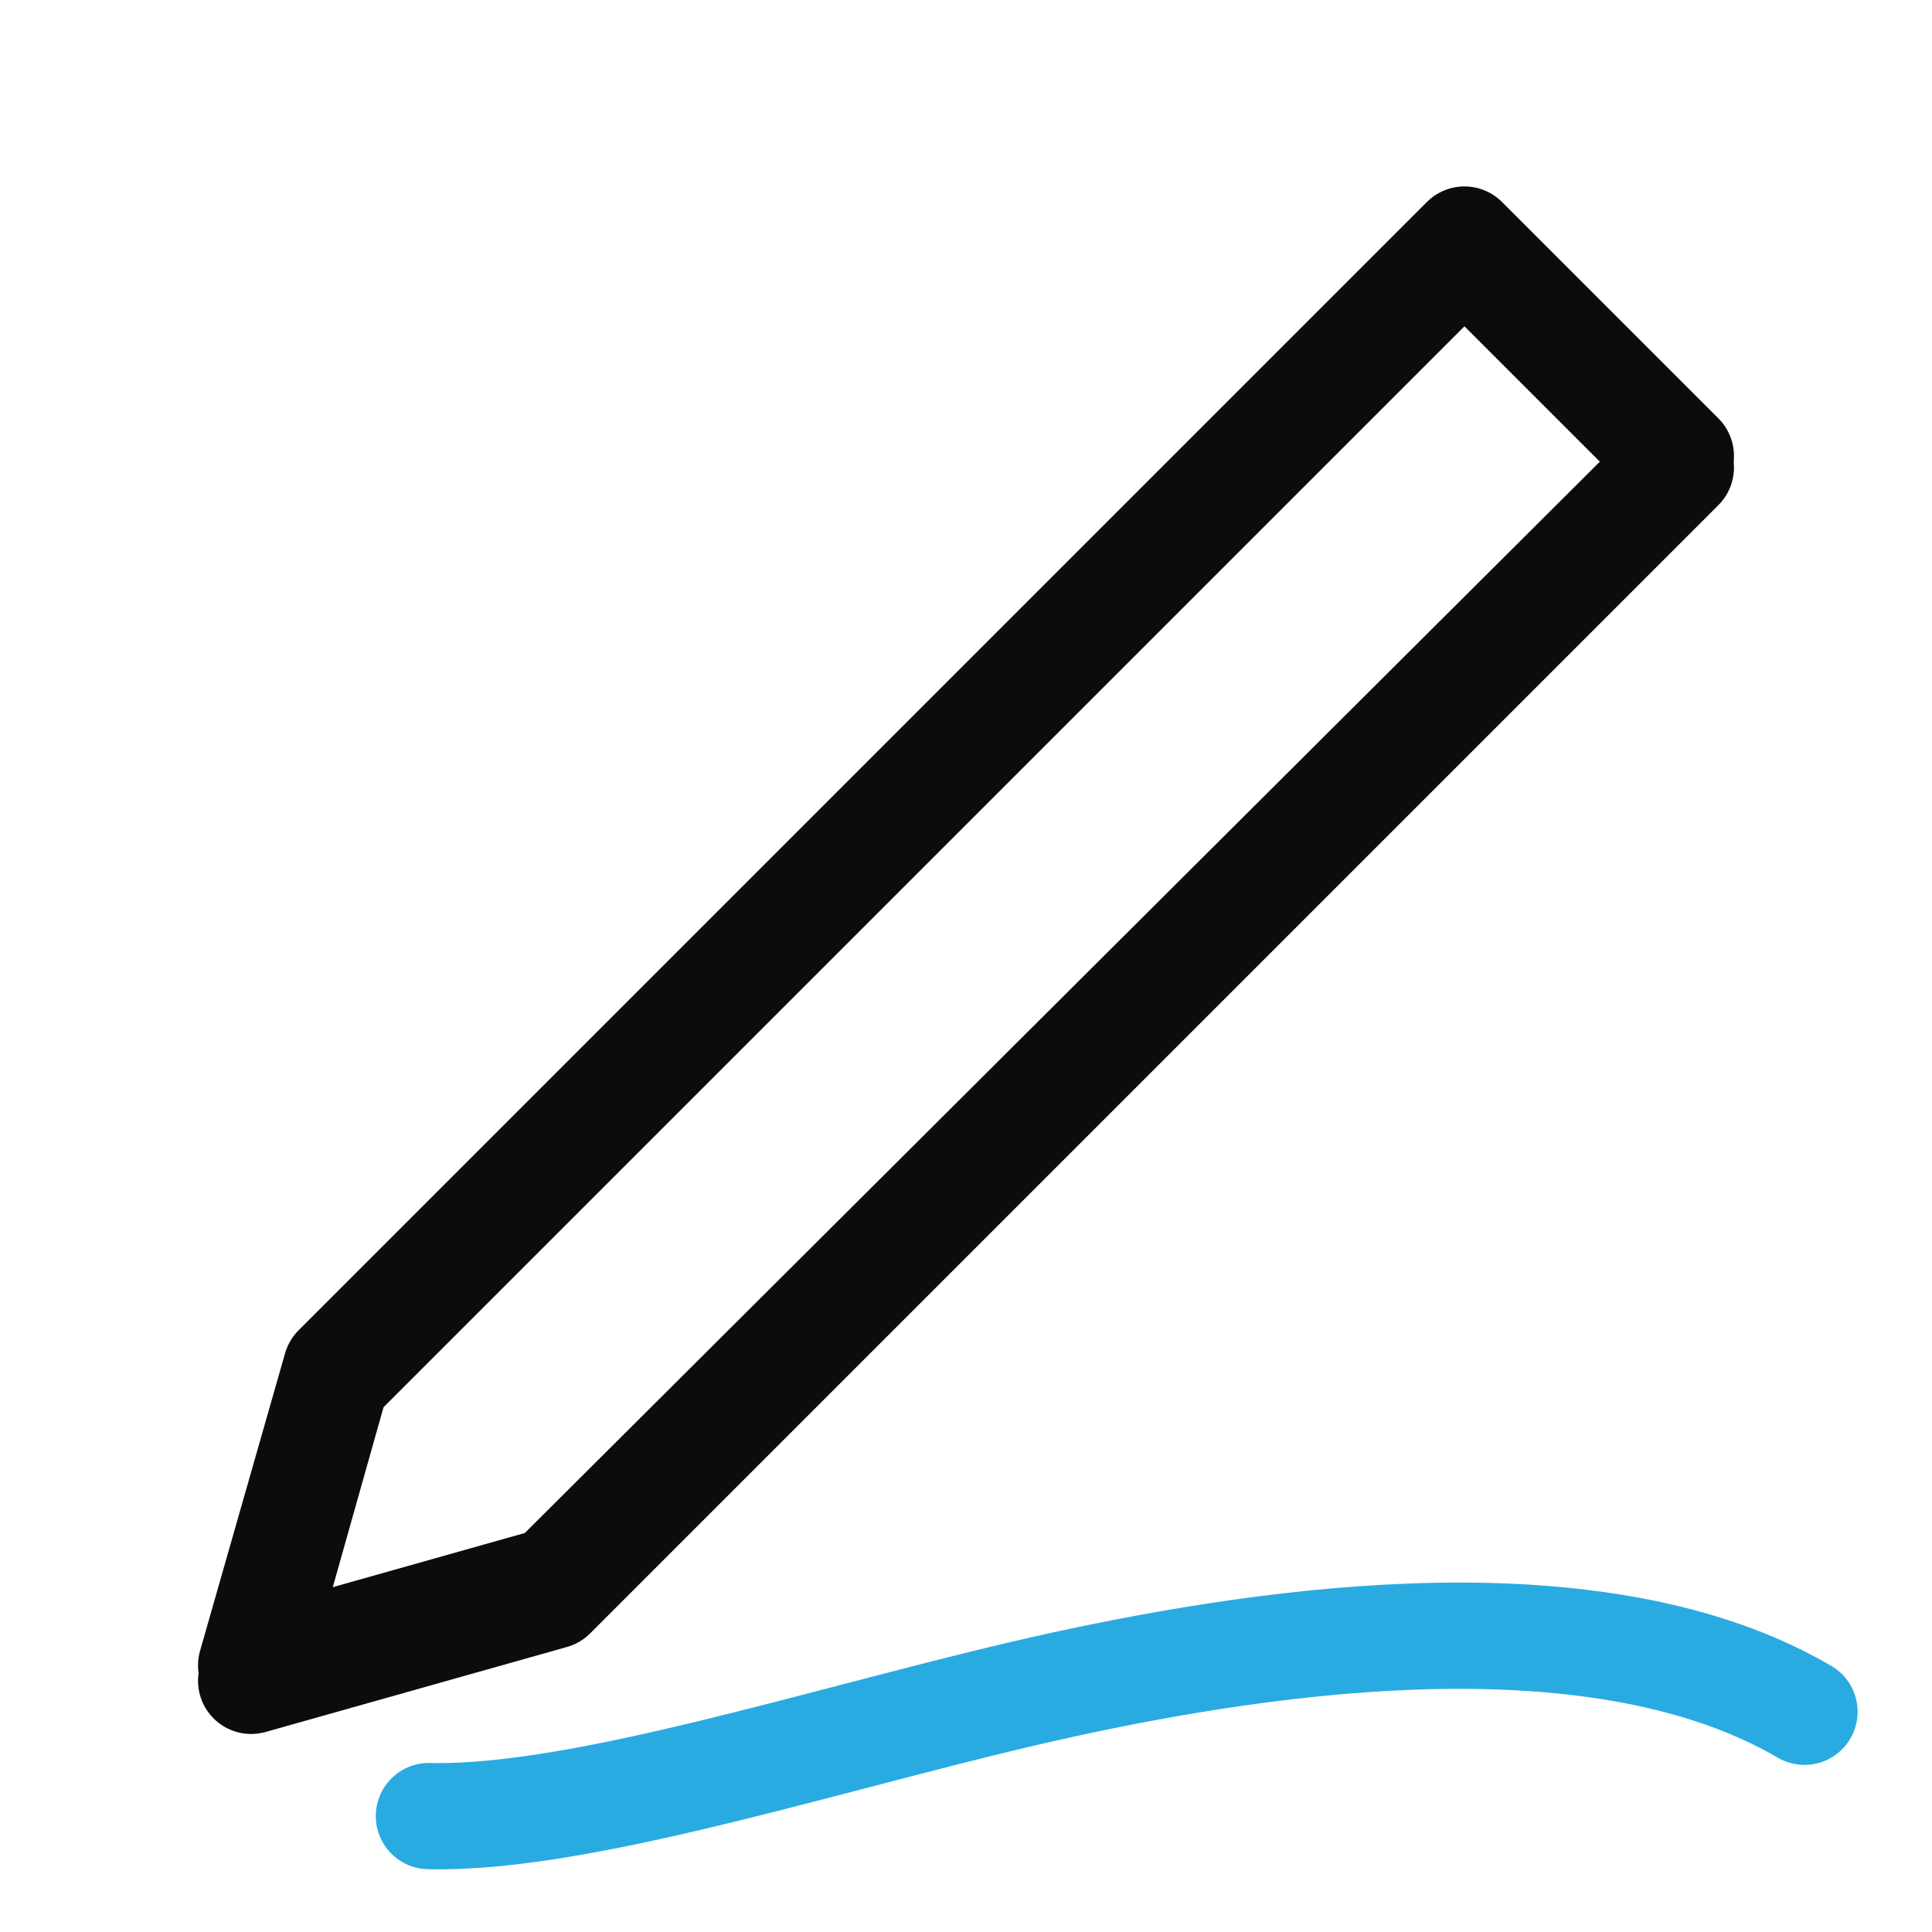
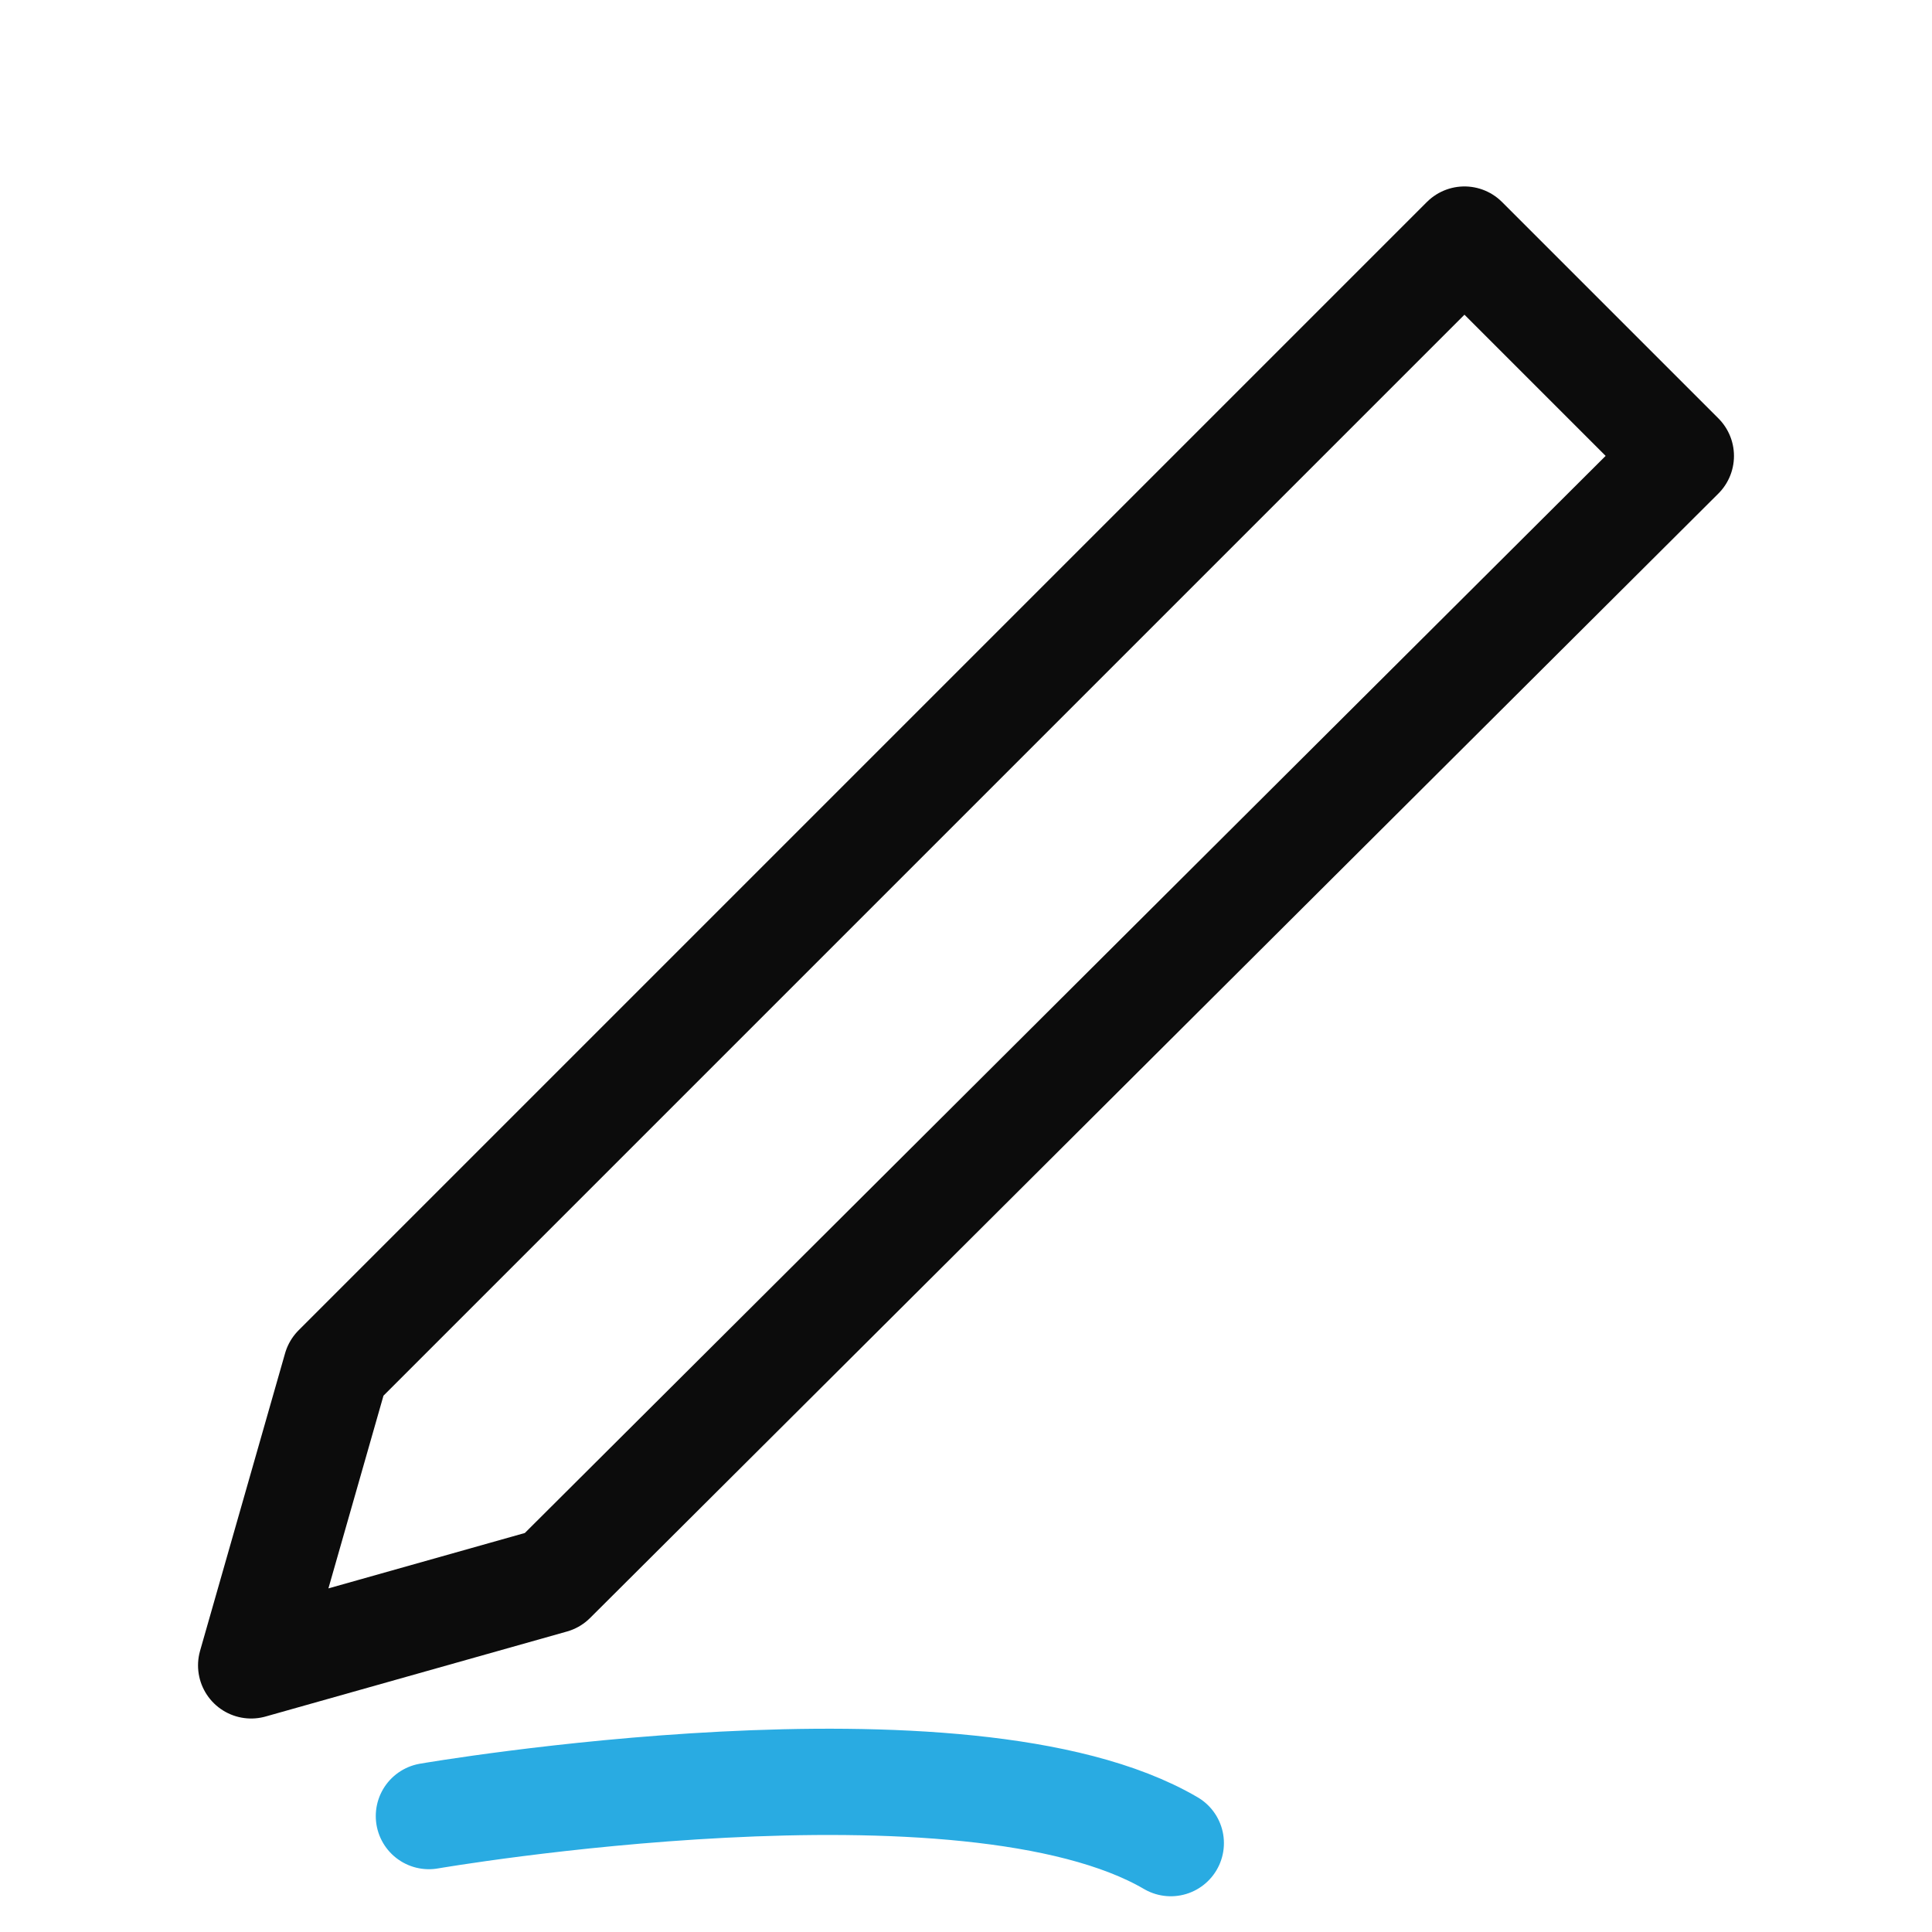
<svg xmlns="http://www.w3.org/2000/svg" id="Layer_1" data-name="Layer 1" viewBox="0 0 50 50">
  <defs>
    <style>.cls-1,.cls-2{fill:none;stroke-linecap:round;stroke-linejoin:round;stroke-width:2.75px;}.cls-1{stroke:#29abe2;}.cls-2{stroke:#0c0c0c;}</style>
  </defs>
  <title>iRead_assets</title>
-   <path class="cls-1" d="M11.1,47c4.1,0.1,10.9-2.2,16.4-3.4s13.9-2.4,19.2.7" />
-   <polygon class="cls-2" points="14.3 41.3 6.5 43.5 8.7 35.7 37.9 6.5 43.5 12.1 14.3 41.3" />
+   <path class="cls-1" d="M11.1,47s13.9-2.4,19.2.7" />
  <polygon class="cls-2" points="14.3 40.9 6.5 43.1 8.7 35.4 37.9 6.2 43.5 11.8 14.3 40.9" />
</svg>